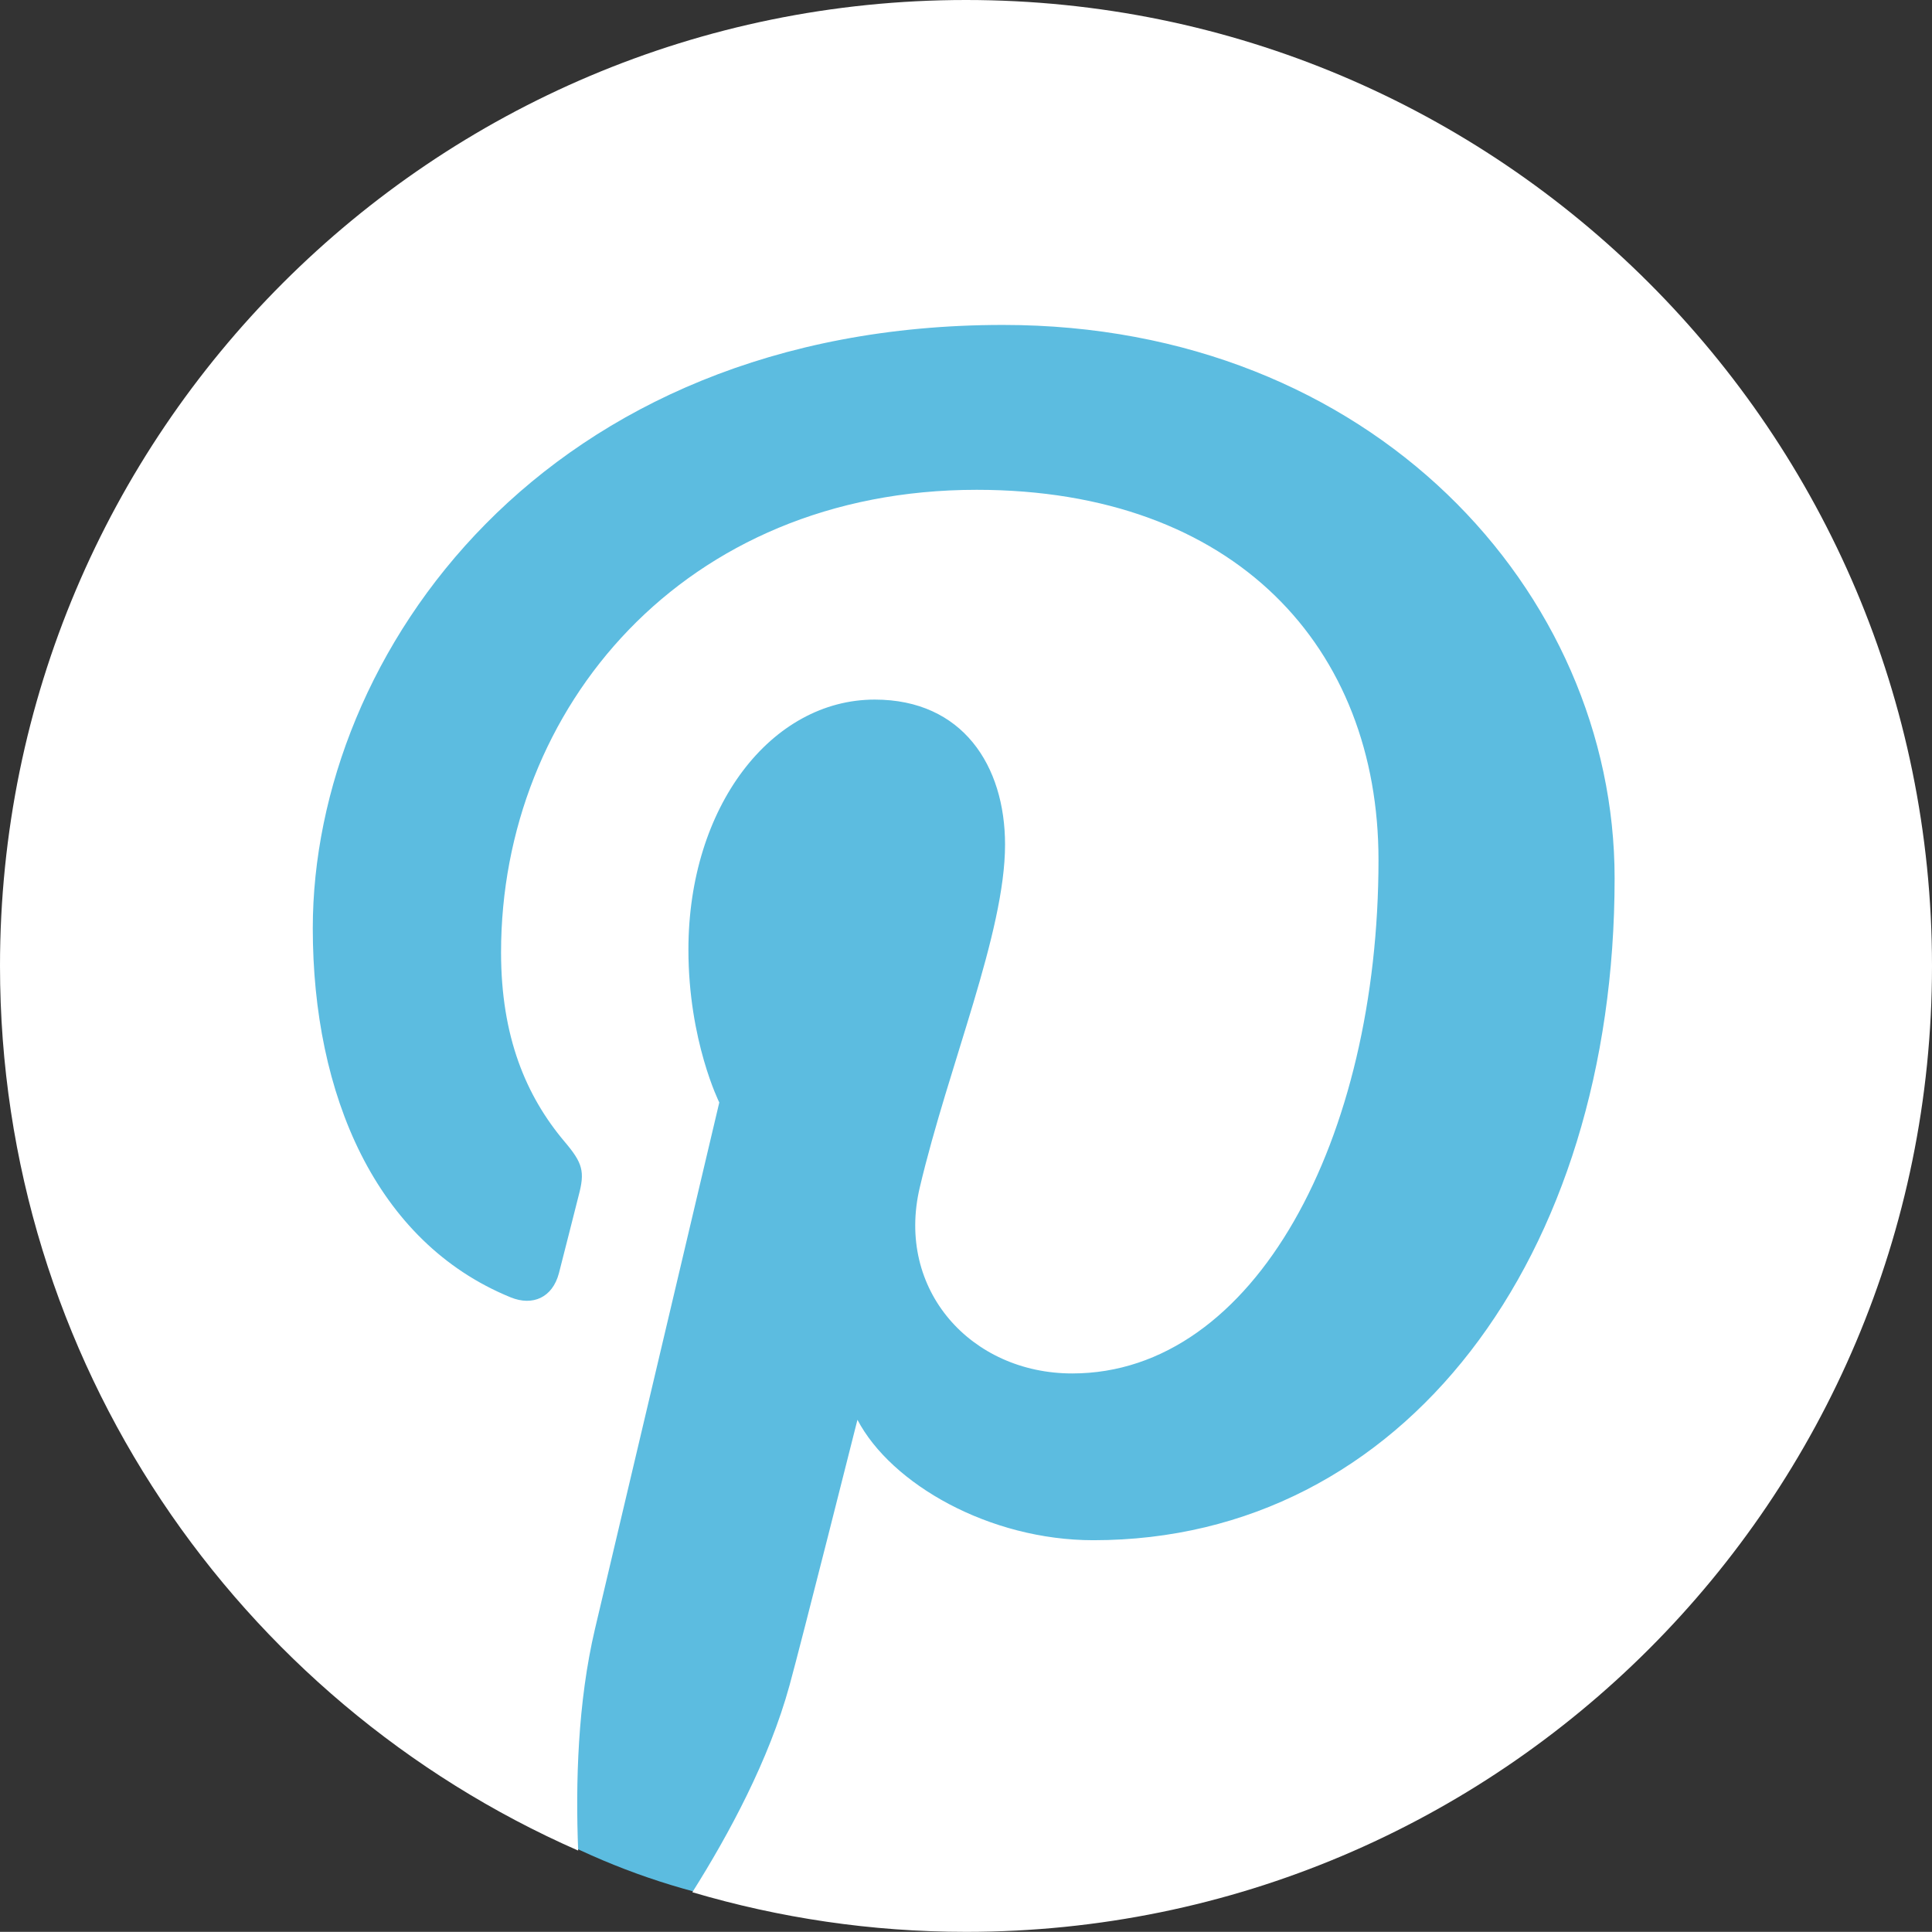
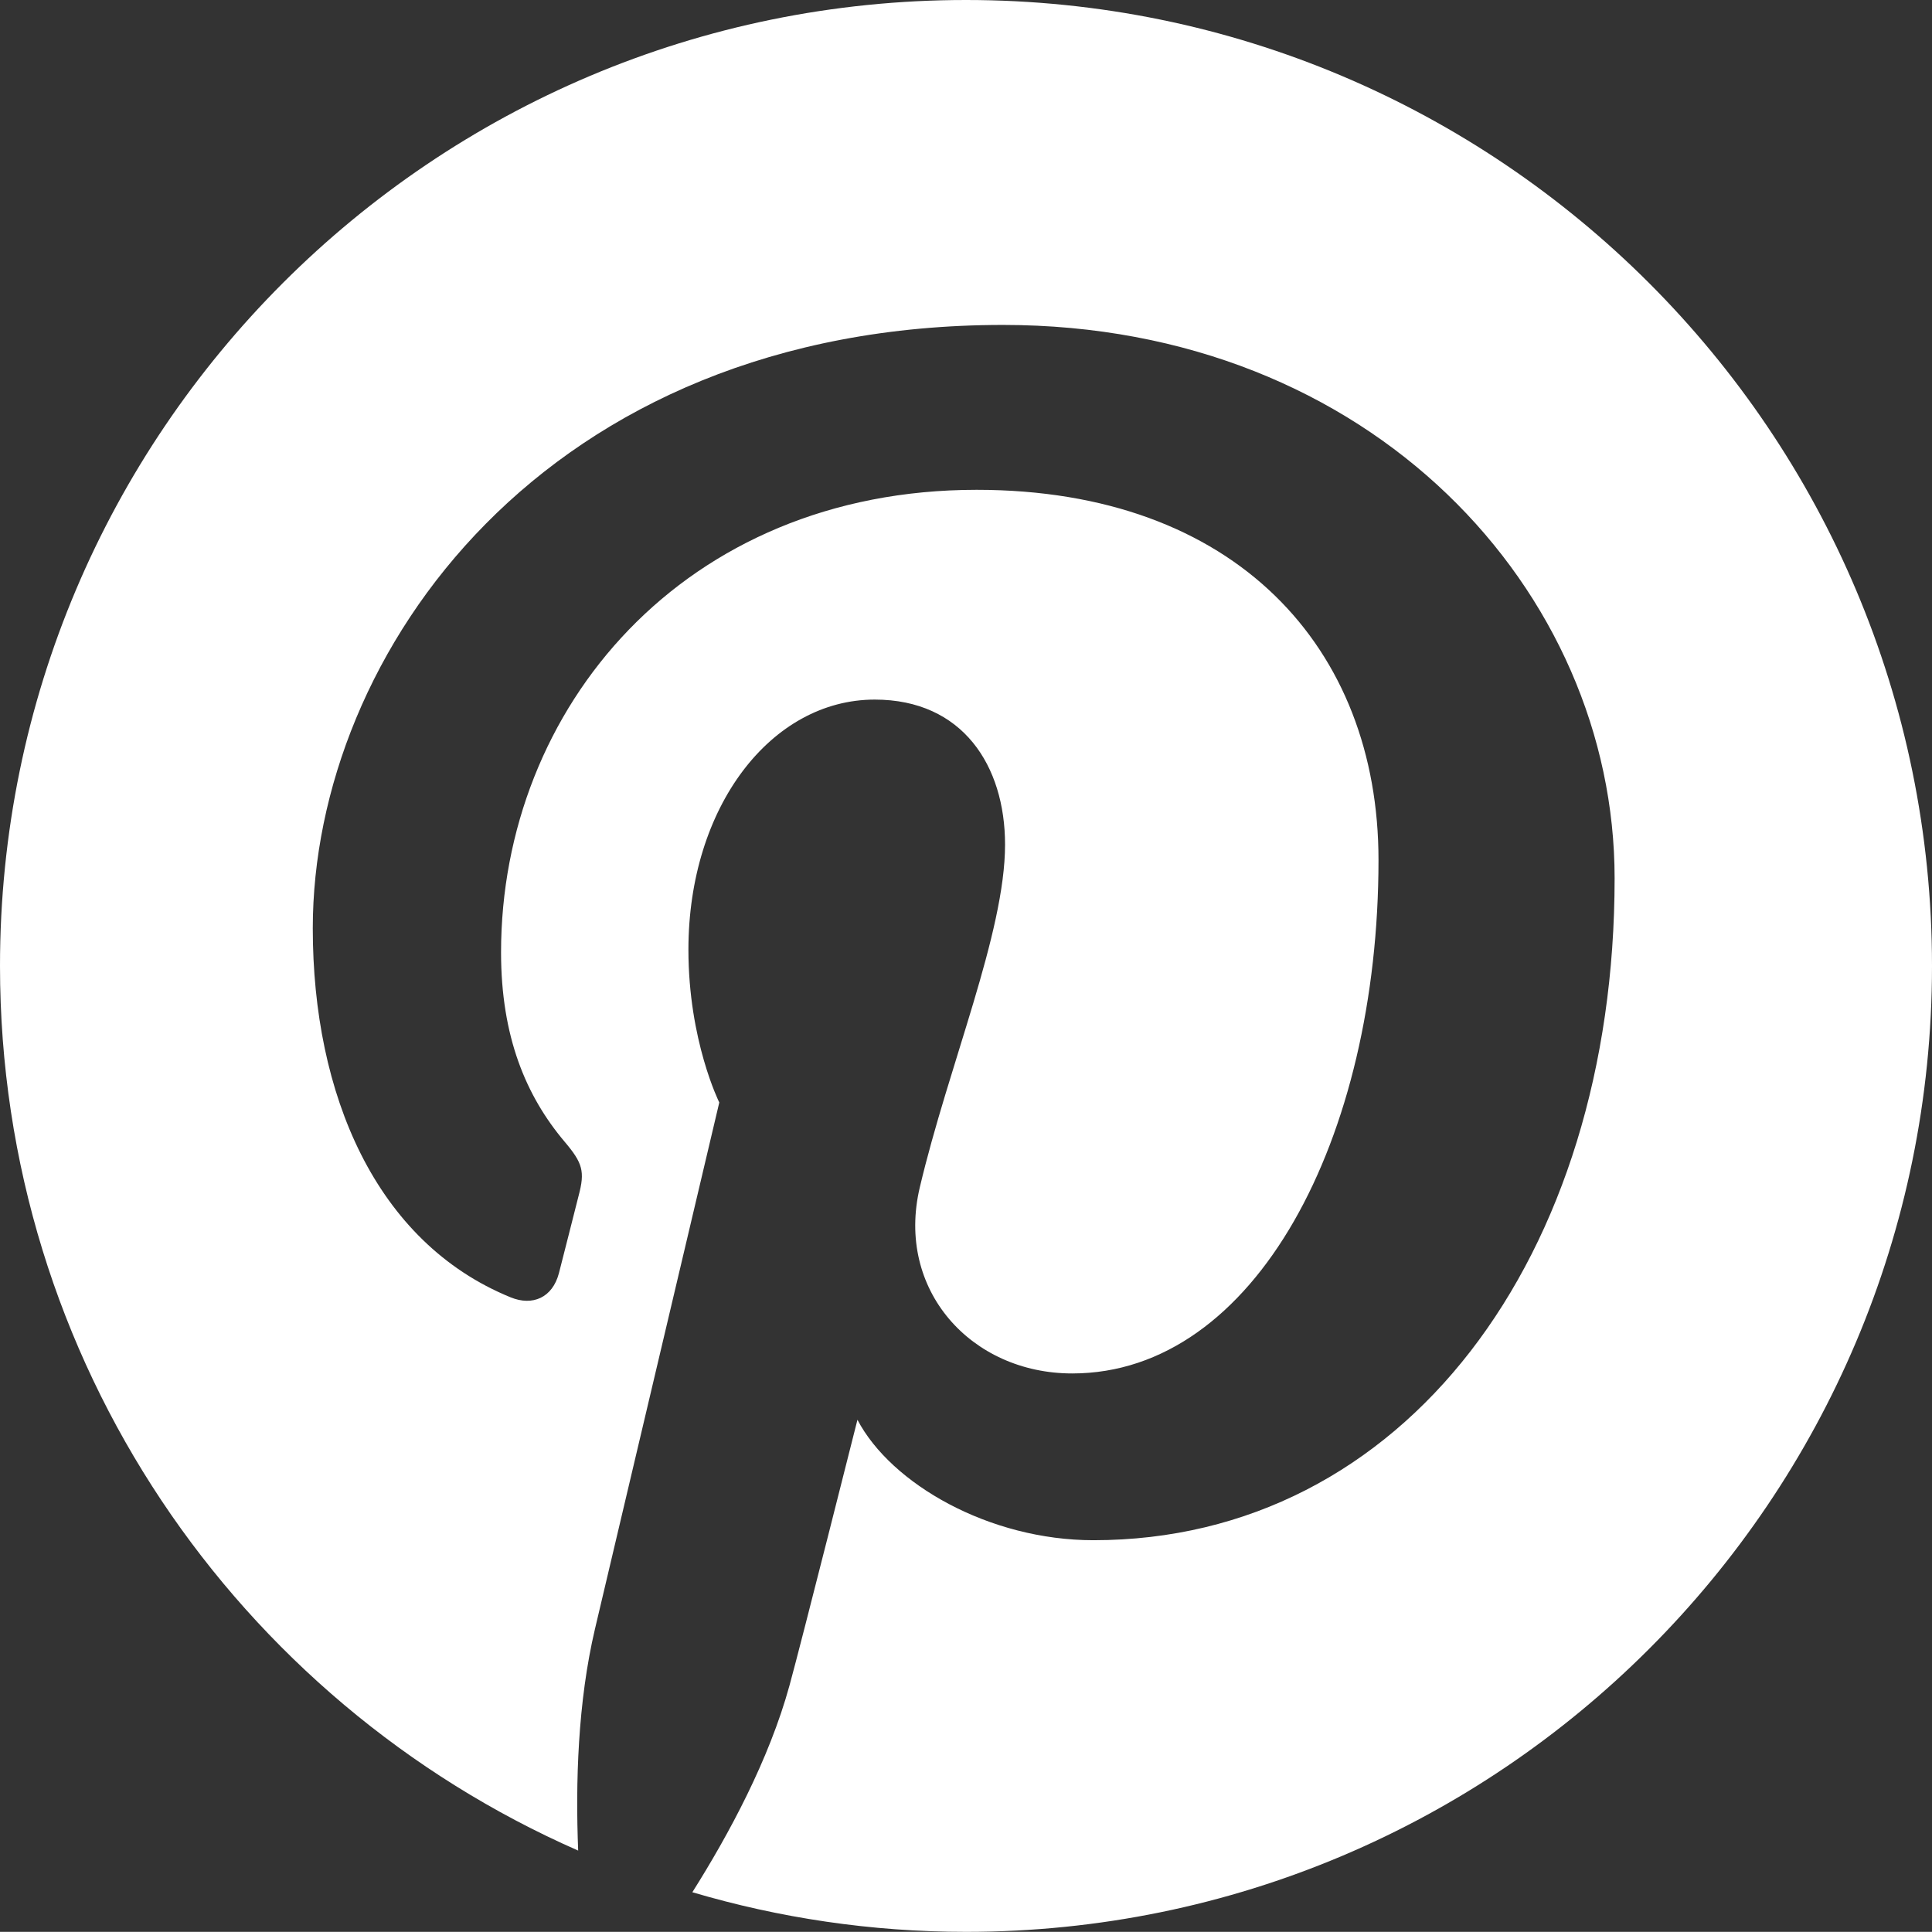
<svg xmlns="http://www.w3.org/2000/svg" id="Ebene_1" viewBox="0 0 256.03 256.01">
  <rect x="0" y="0" width="256.03" height="256.01" fill="#333333" stroke="none" />
-   <ellipse cx="115.52" cy="148.87" rx="97.51" ry="104.91" fill="#5cbce0" stroke-width="0" />
-   <ellipse cx="134.53" cy="130.16" rx="97.51" ry="105.57" fill="#5cbce0" stroke-width="0" />
  <path d="m0,128c0,52.41,31.52,97.44,76.62,117.24-.36-8.94-.06-19.67,2.23-29.39,2.46-10.39,16.47-69.75,16.47-69.75,0,0-4.09-8.17-4.09-20.25,0-18.97,10.99-33.14,24.69-33.14,11.64,0,17.27,8.75,17.27,19.22,0,11.7-7.47,29.21-11.3,45.43-3.21,13.58,6.81,24.65,20.2,24.65,24.25,0,40.59-31.15,40.59-68.05,0-28.05-18.9-49.05-53.26-49.05-38.83,0-63.02,28.96-63.02,61.3,0,11.15,3.29,19.02,8.44,25.11,2.37,2.8,2.7,3.92,1.84,7.13-.61,2.36-2.02,8.03-2.61,10.27-.85,3.24-3.48,4.4-6.41,3.2-17.88-7.3-26.21-26.89-26.21-48.9,0-36.36,30.67-79.96,91.48-79.96,48.87,0,81.04,35.36,81.04,73.32,0,50.21-27.92,87.73-69.07,87.73-13.82,0-26.82-7.47-31.27-15.96,0,0-7.43,29.49-9,35.19-2.71,9.87-8.03,19.73-12.88,27.42,11.51,3.4,23.67,5.25,36.28,5.25,70.68,0,128-57.31,128-128S198.69,0,128.01,0,0,57.31,0,128Z" fill="#fff" stroke-width="0" />
</svg>